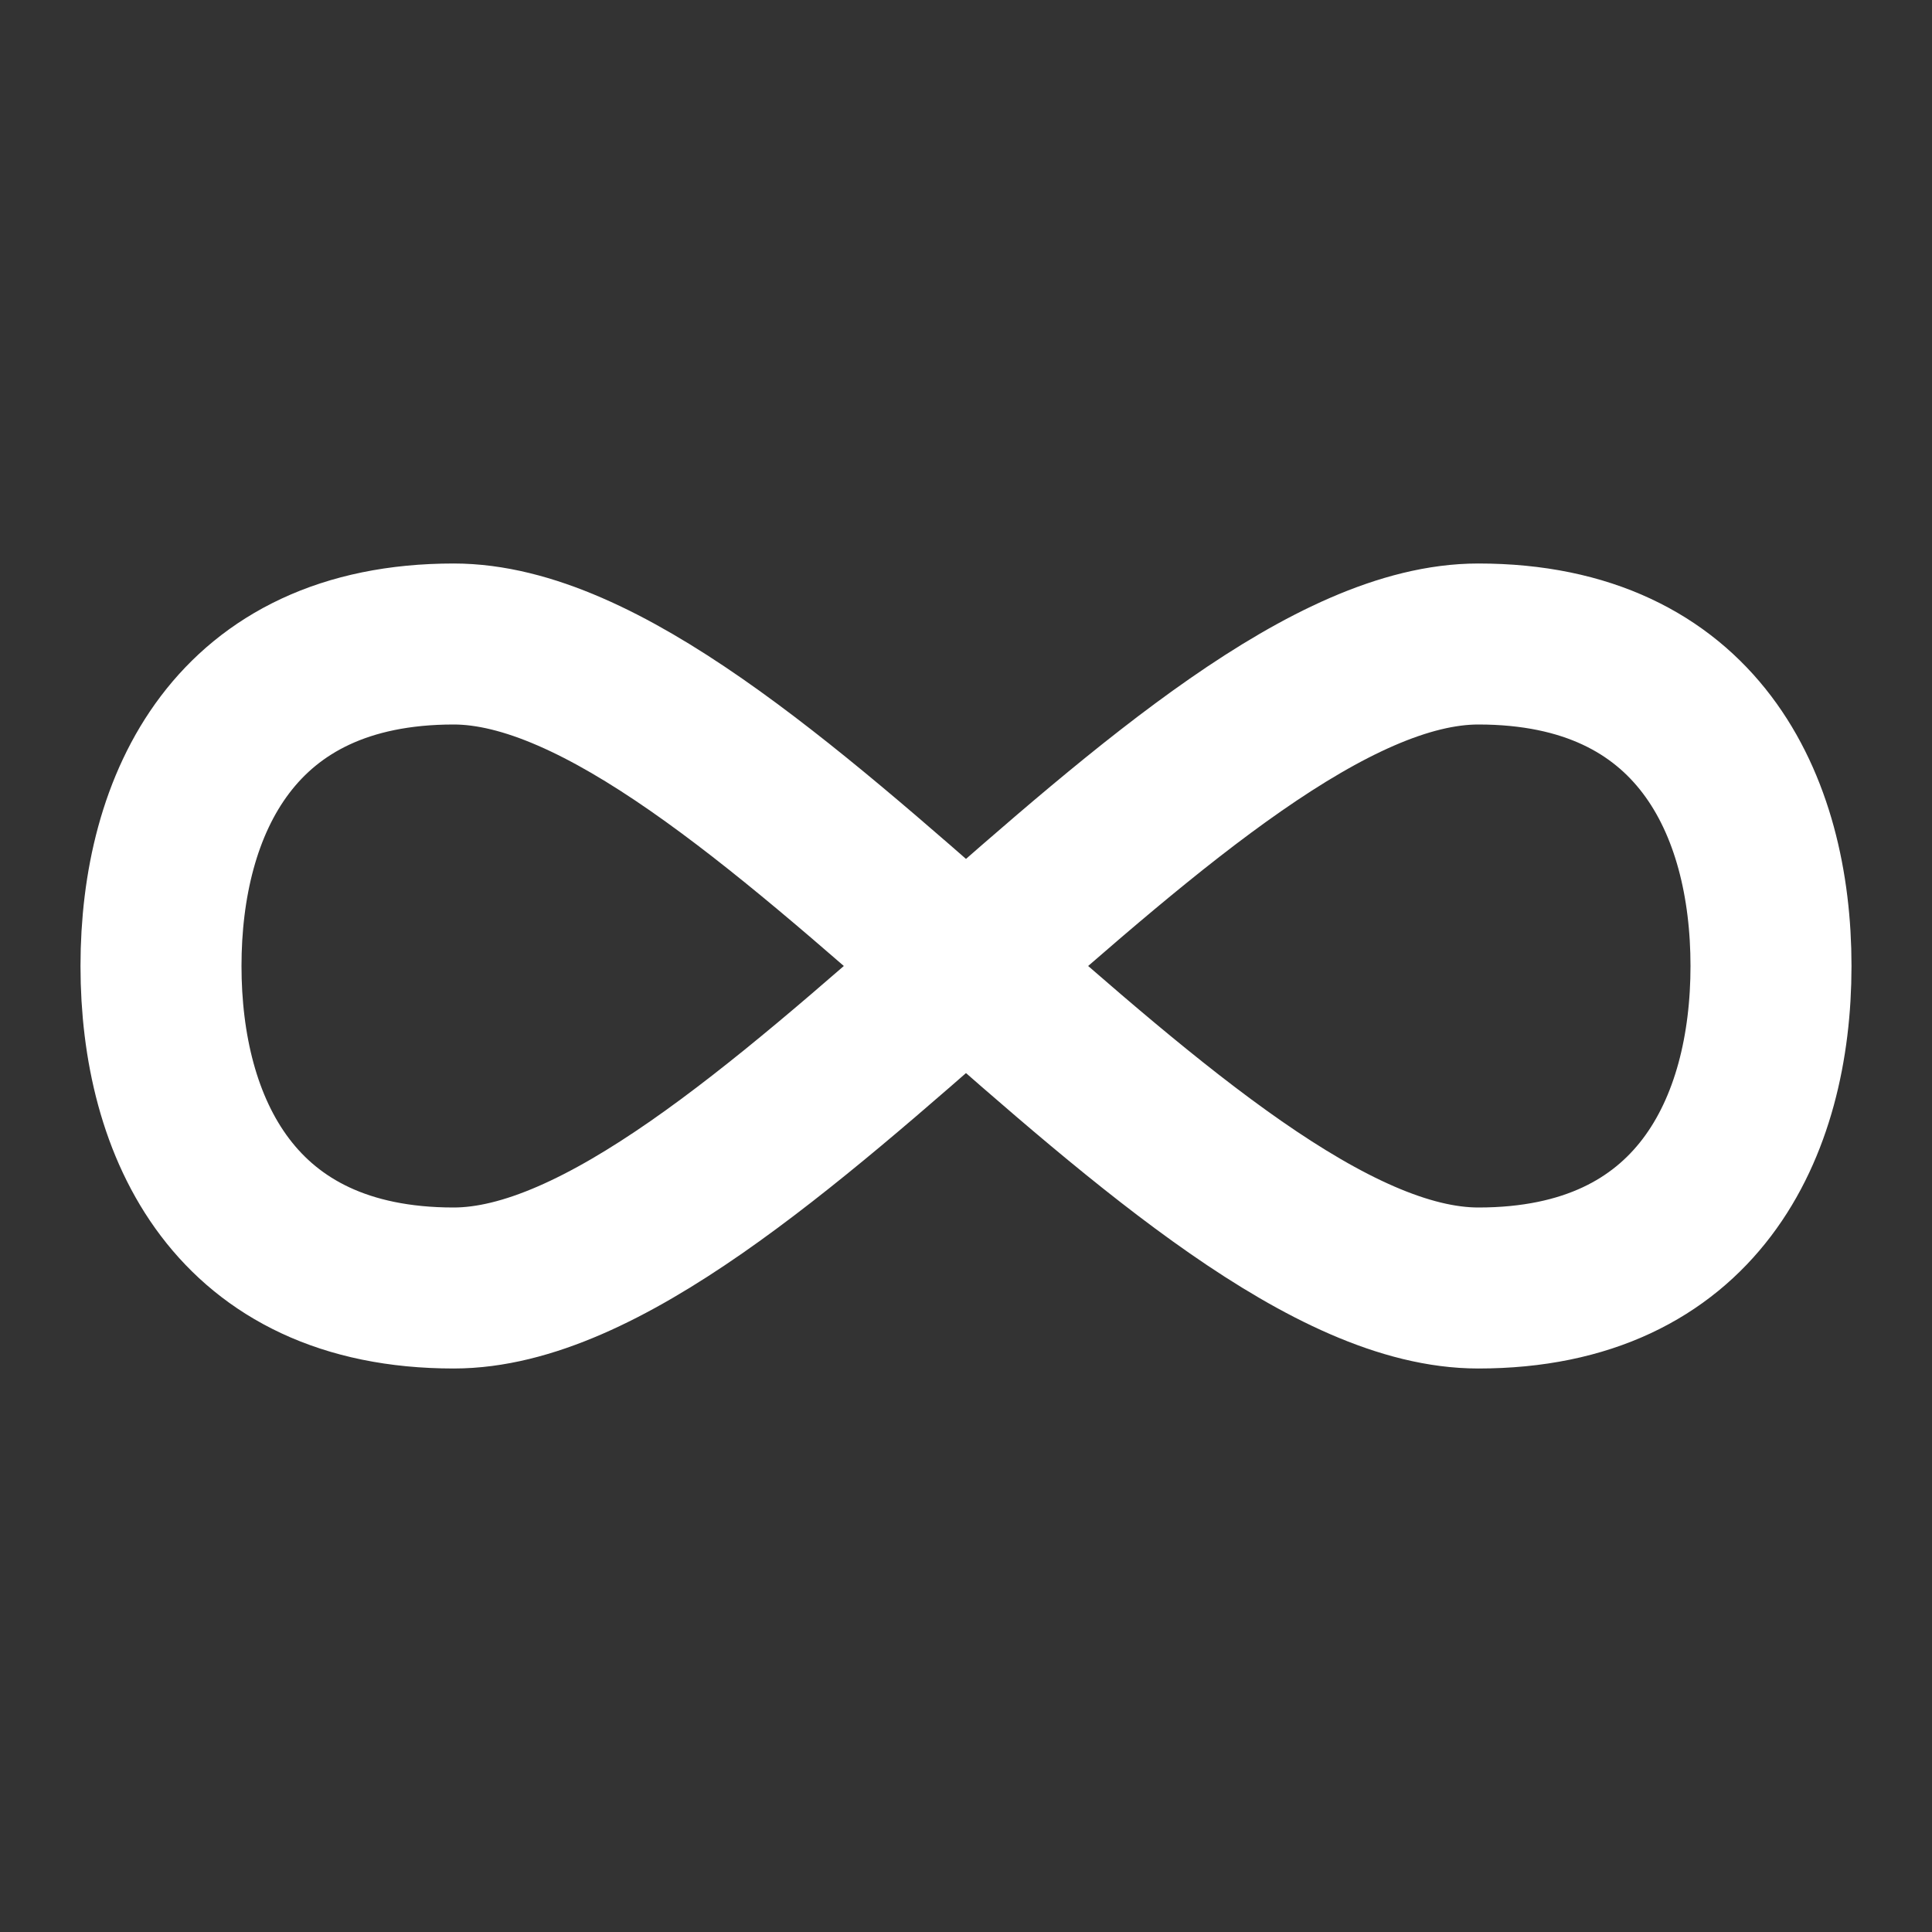
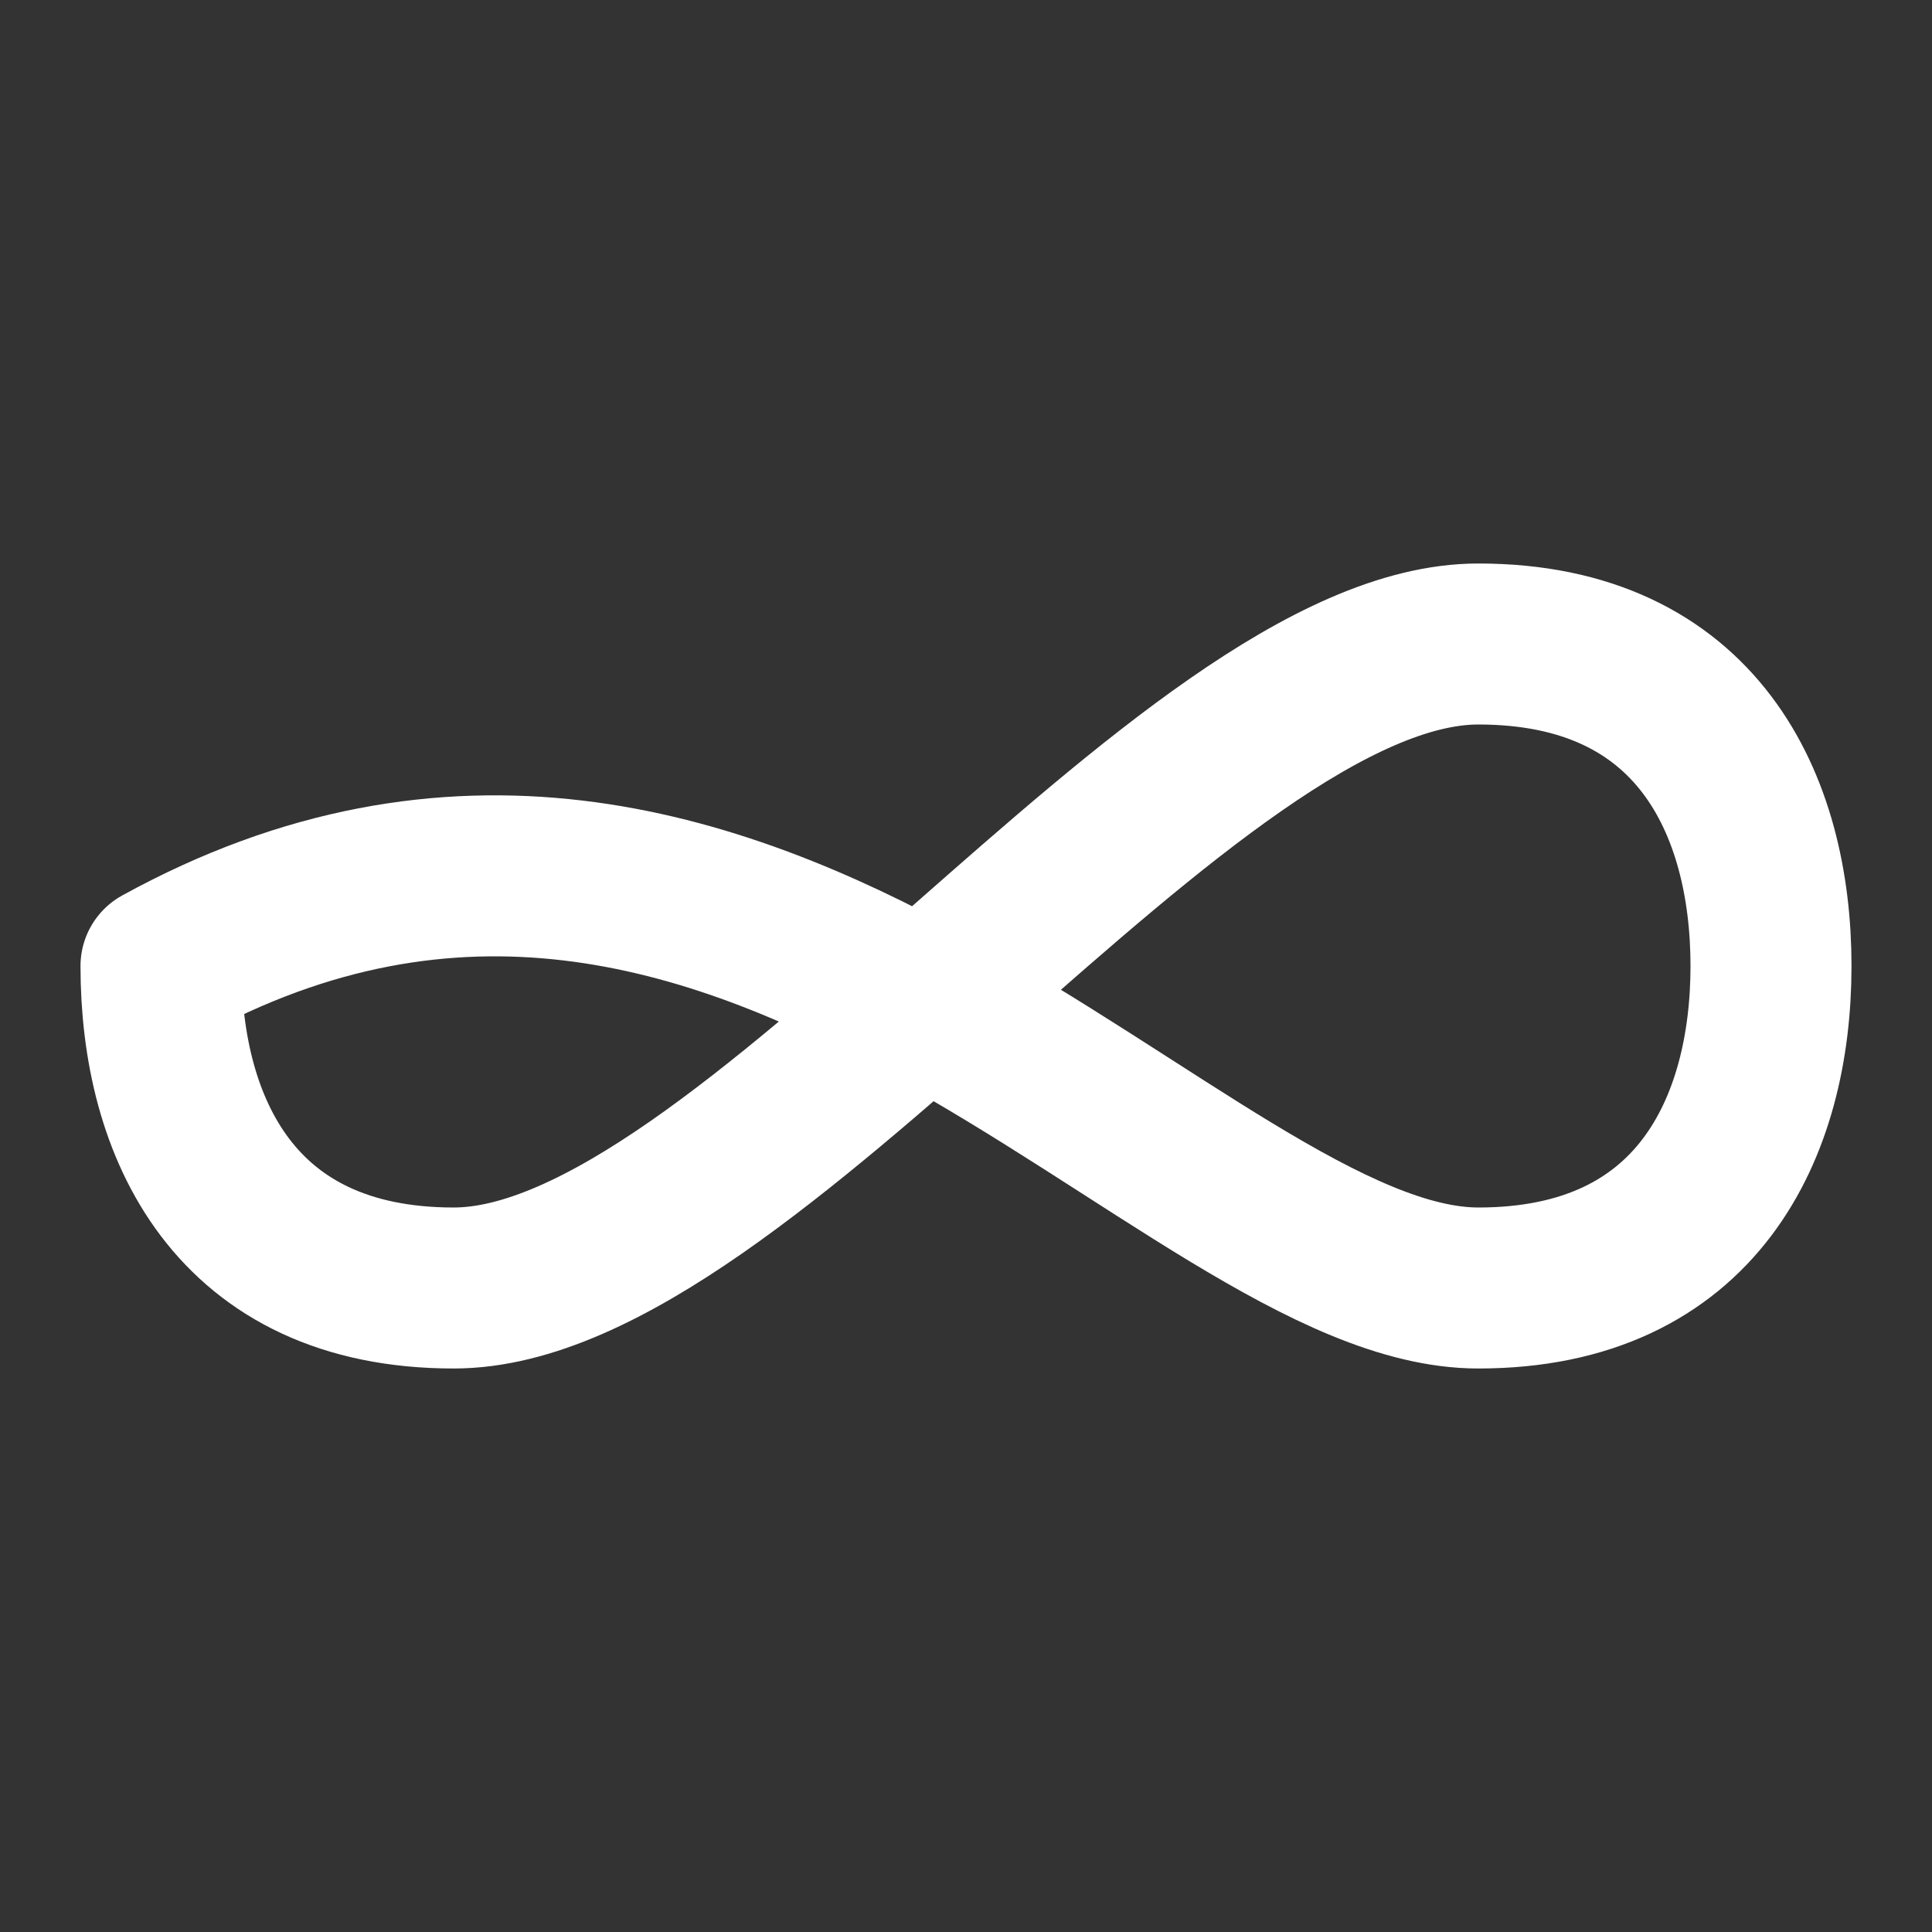
<svg xmlns="http://www.w3.org/2000/svg" width="24" height="24" viewBox="0 0 24 24" fill="none">
  <rect x="0" y="0" width="24" height="24" fill="#333333" stroke="none" />
-   <path d="M5.636 16C2.91 16 2 14 2 12C2 10 2.91 8 5.636 8C9.273 8 14.727 16 18.364 16C21.09 16 22 14 22 12C22 10 21.09 8 18.364 8C14.727 8 9.273 16 5.636 16V16Z" stroke="white" stroke-width="2" stroke-linecap="round" stroke-linejoin="round" />
+   <path d="M5.636 16C2.91 16 2 14 2 12C9.273 8 14.727 16 18.364 16C21.09 16 22 14 22 12C22 10 21.09 8 18.364 8C14.727 8 9.273 16 5.636 16V16Z" stroke="white" stroke-width="2" stroke-linecap="round" stroke-linejoin="round" />
</svg>